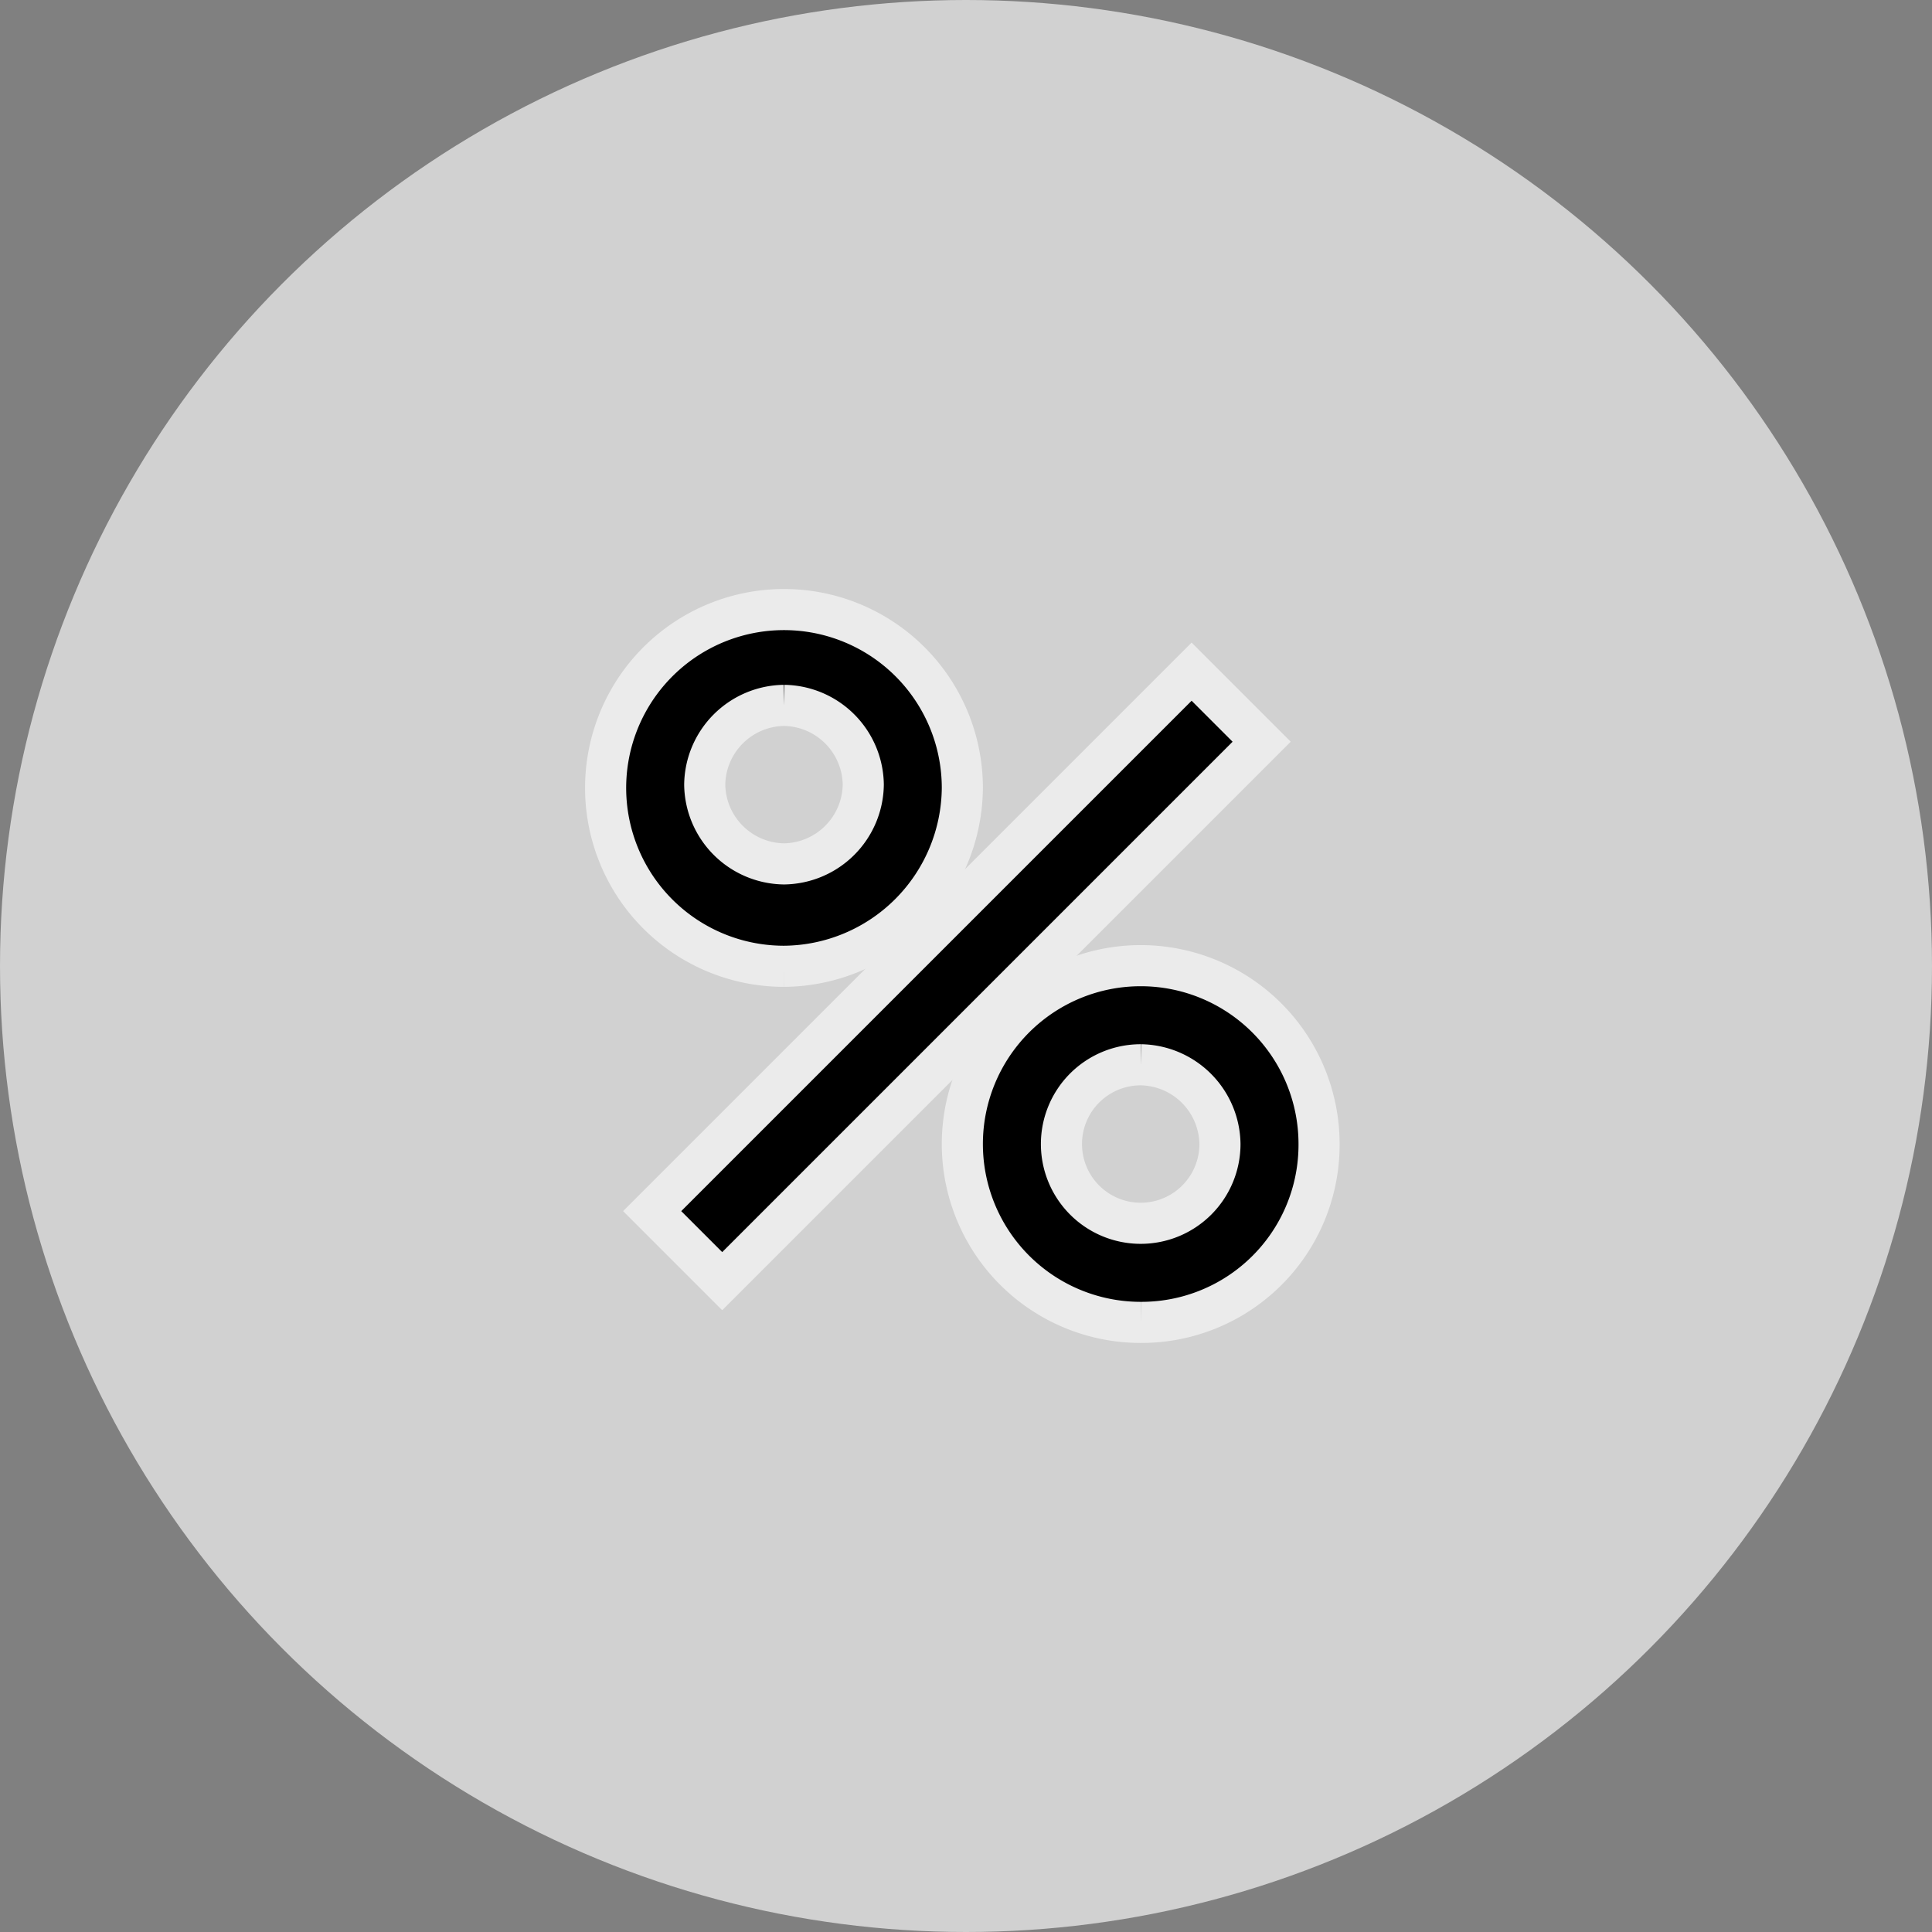
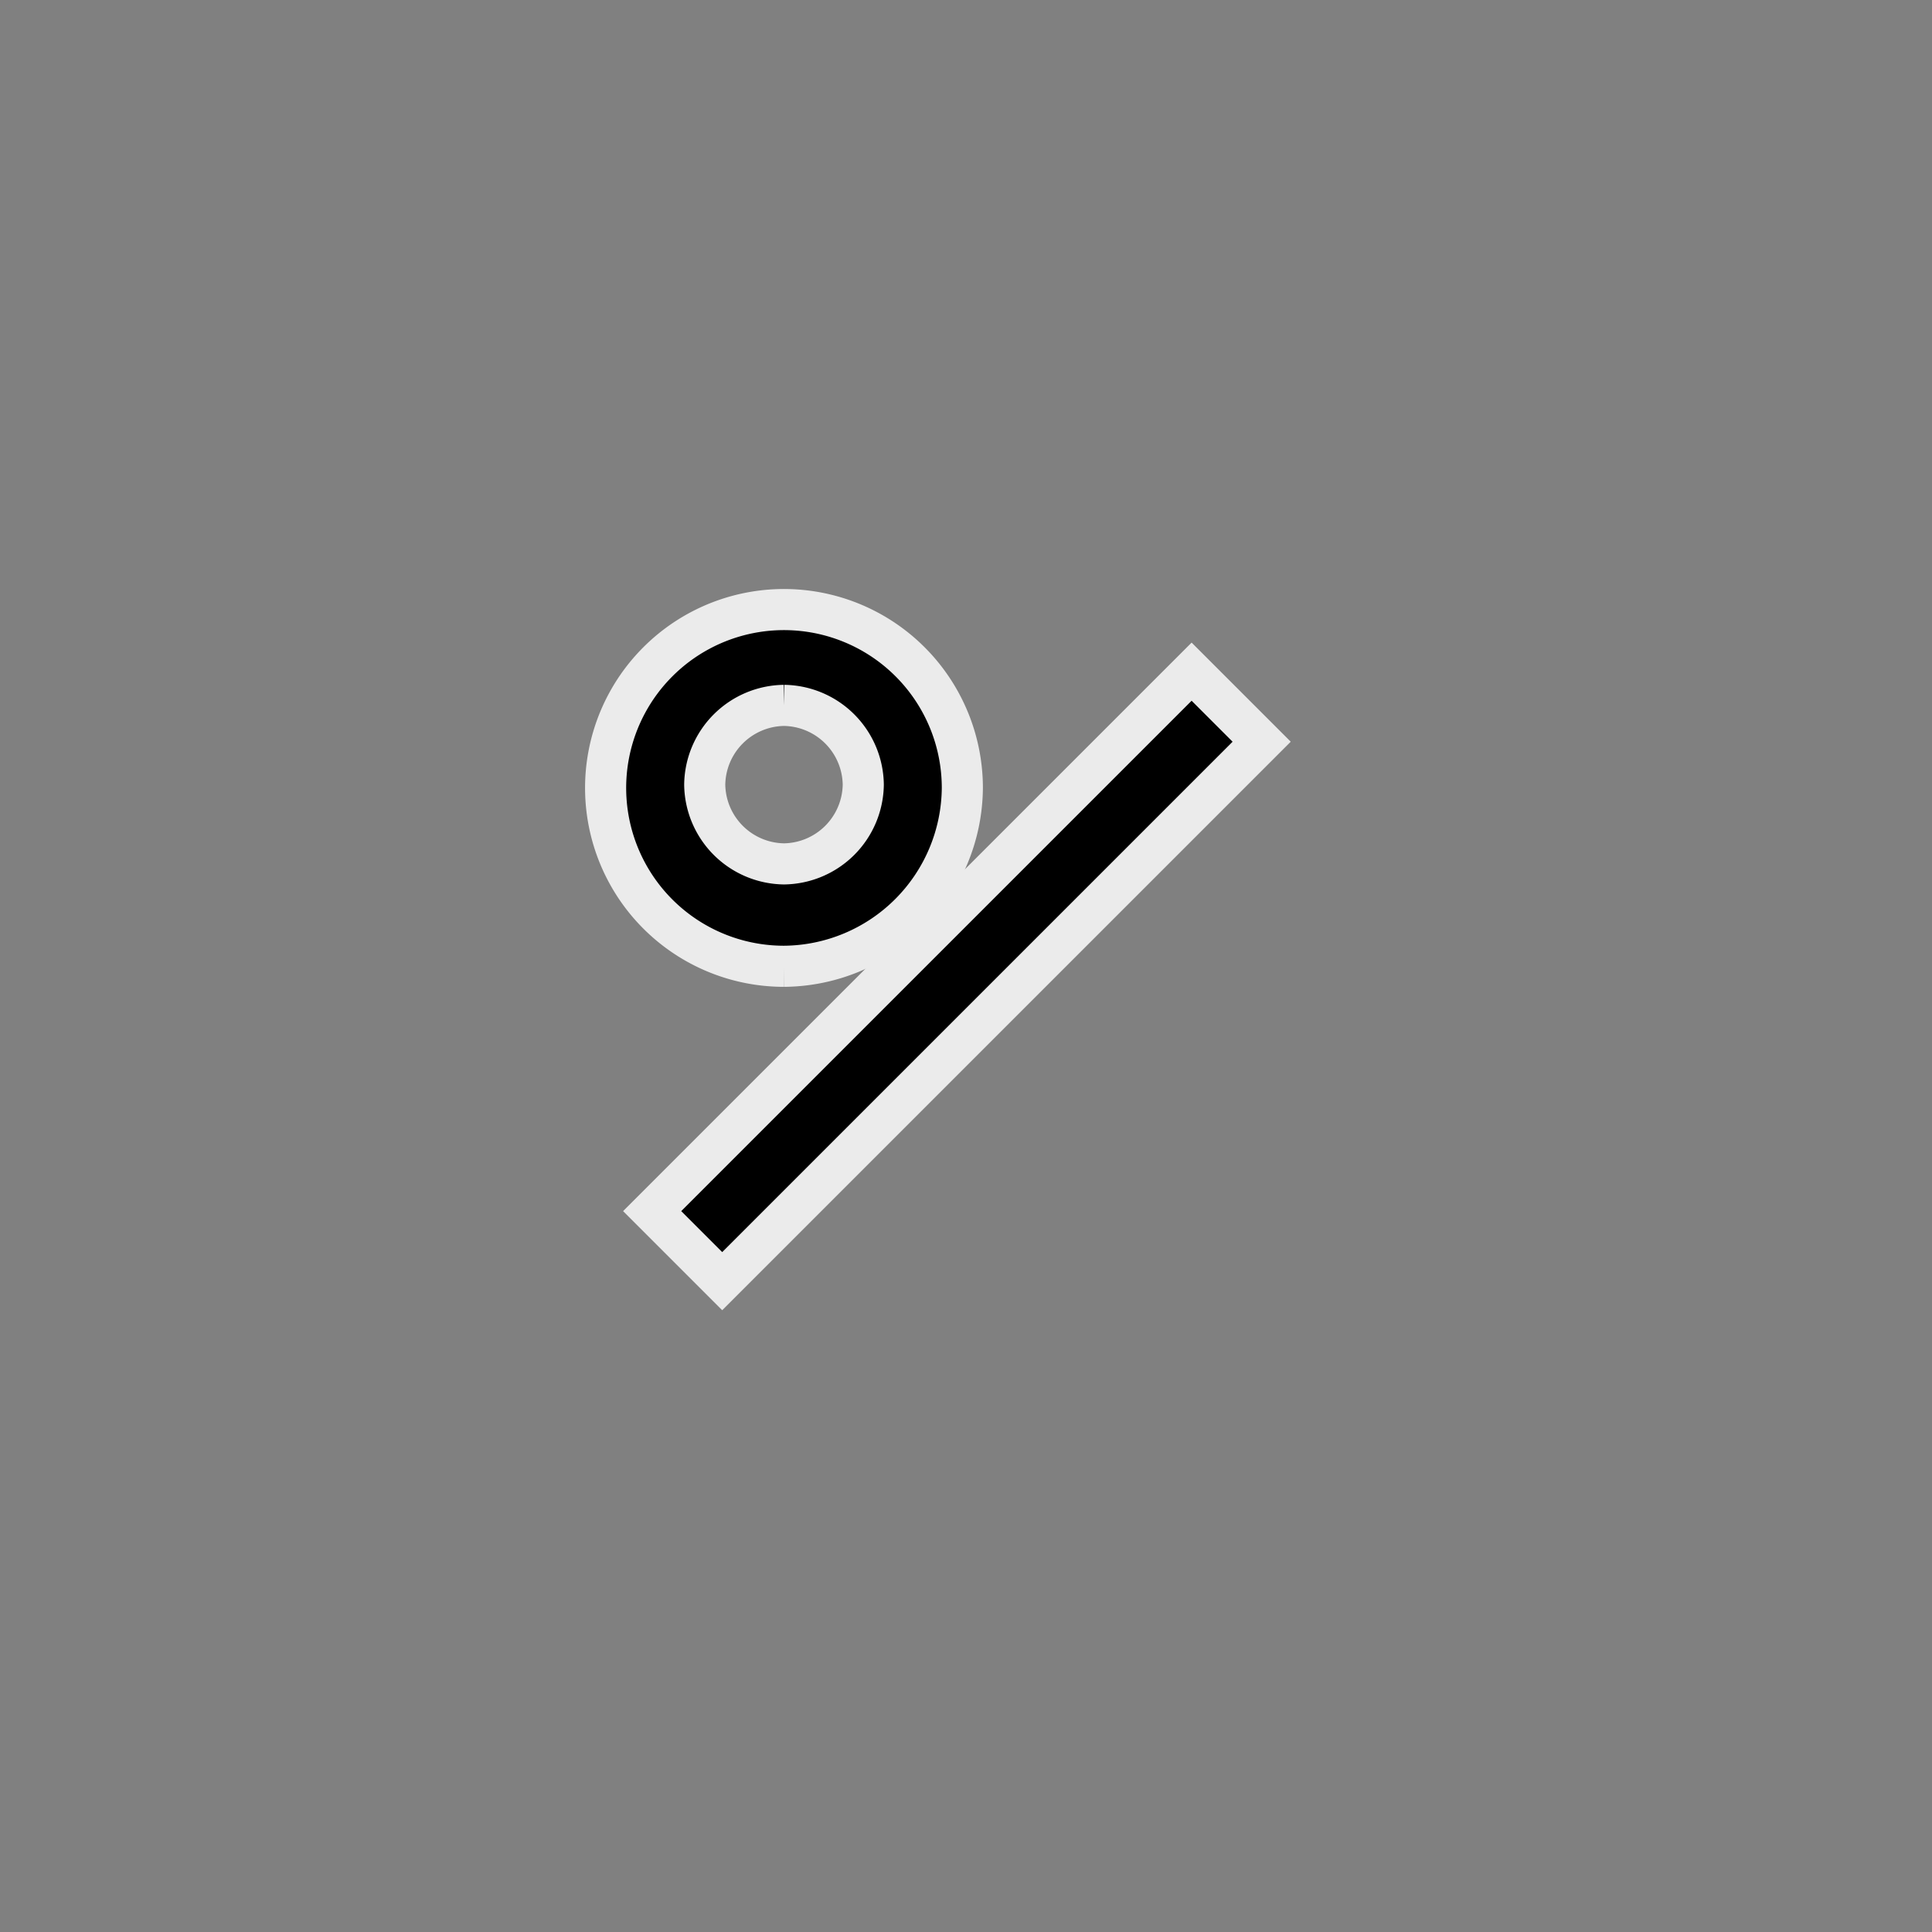
<svg xmlns="http://www.w3.org/2000/svg" width="47" height="47" viewBox="0 0 47 47">
  <rect x="0" y="0" width="47" height="47" fill="#808080" stroke="none" />
  <g id="Group_25755" data-name="Group 25755" transform="translate(-16 -1914)">
-     <circle id="Ellipse_85" data-name="Ellipse 85" cx="23.5" cy="23.5" r="23.5" transform="translate(16 1914)" fill="#e6e6e6" opacity="0.79" />
    <g id="Group_25607" data-name="Group 25607" transform="translate(30.213 1927.83)">
      <rect id="Rectangle_5920" data-name="Rectangle 5920" width="18.559" height="2.41" transform="translate(1.652 15.633) rotate(-45)" stroke="#ebebeb" stroke-width="1" />
      <g id="Group_25606" data-name="Group 25606" transform="translate(0.521 1)">
        <g id="Group_25608" data-name="Group 25608">
          <path id="Path_18818" data-name="Path 18818" d="M4.339,8.677A4.339,4.339,0,1,1,8.677,4.339,4.372,4.372,0,0,1,4.339,8.677m0-6.347A1.955,1.955,0,0,0,2.41,4.258,1.955,1.955,0,0,0,4.339,6.186,1.955,1.955,0,0,0,6.267,4.258,1.955,1.955,0,0,0,4.339,2.33" stroke="#ebebeb" stroke-width="1" />
-           <path id="Path_18819" data-name="Path 18819" d="M16.839,21.677a4.339,4.339,0,1,1,4.339-4.339,4.321,4.321,0,0,1-4.339,4.339m0-6.267a1.928,1.928,0,1,0,1.928,1.928,1.955,1.955,0,0,0-1.928-1.928" transform="translate(-3.823 -4.337)" stroke="#ebebeb" stroke-width="1" />
        </g>
      </g>
    </g>
  </g>
</svg>